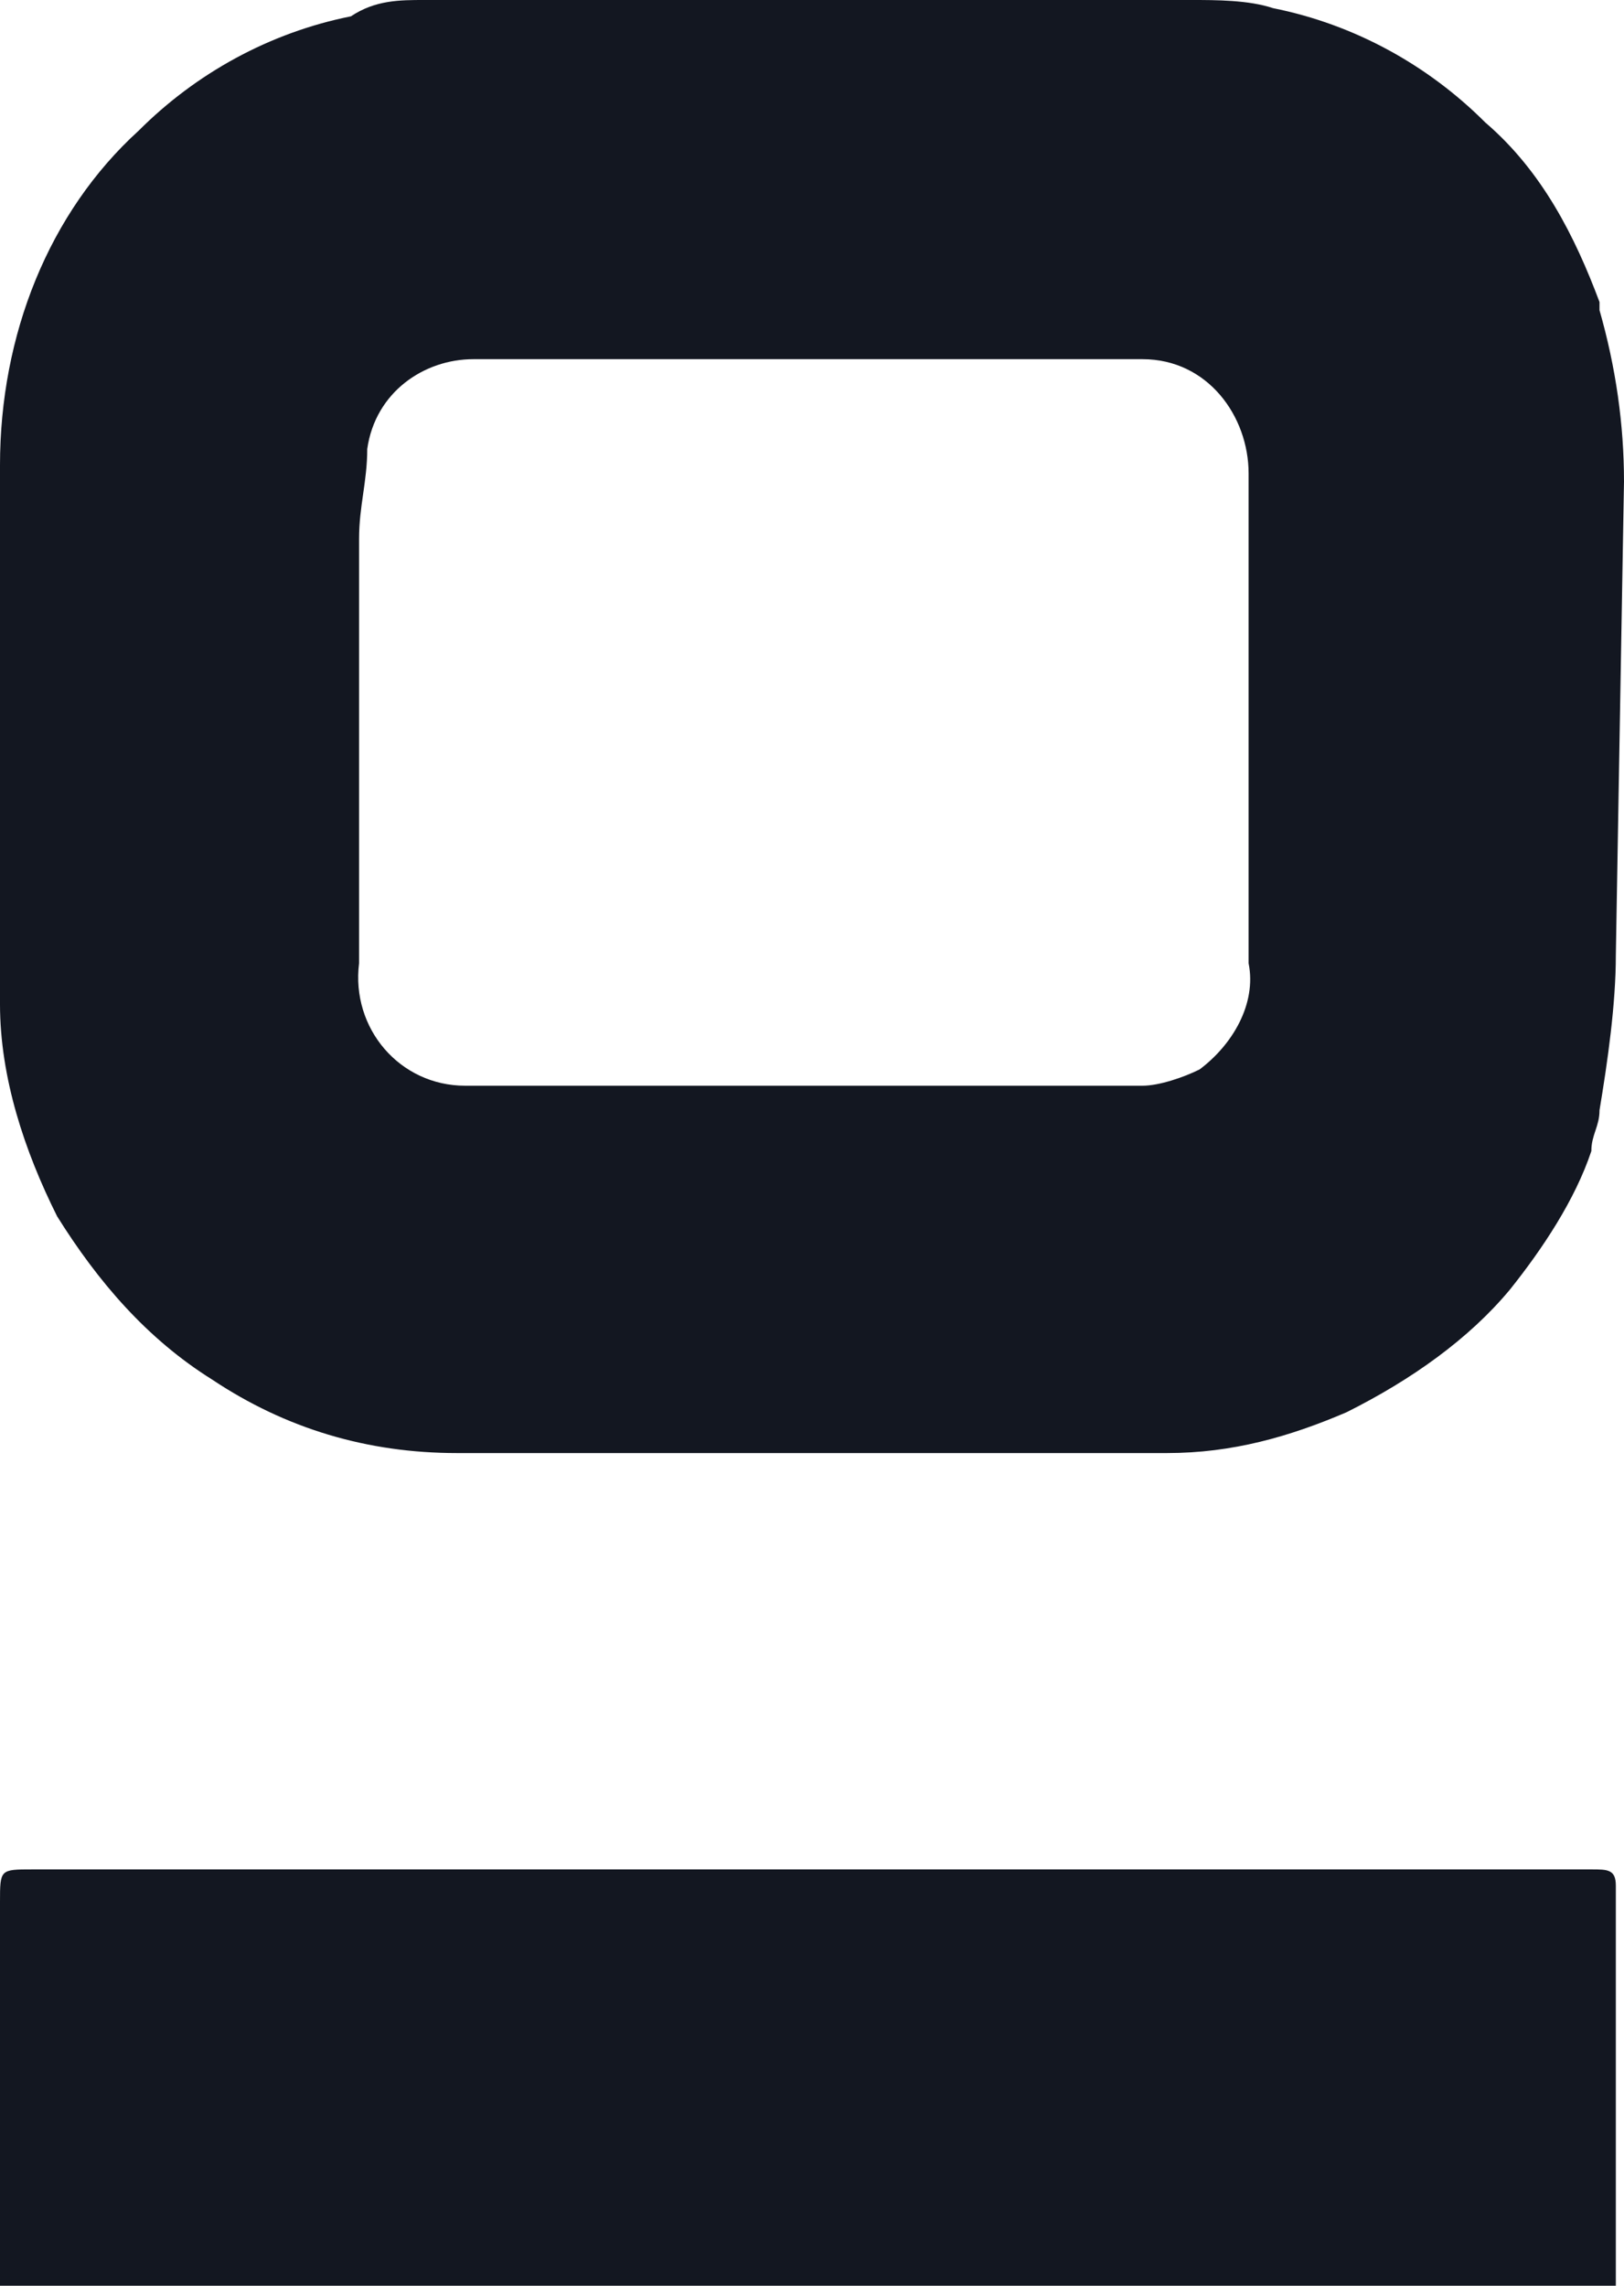
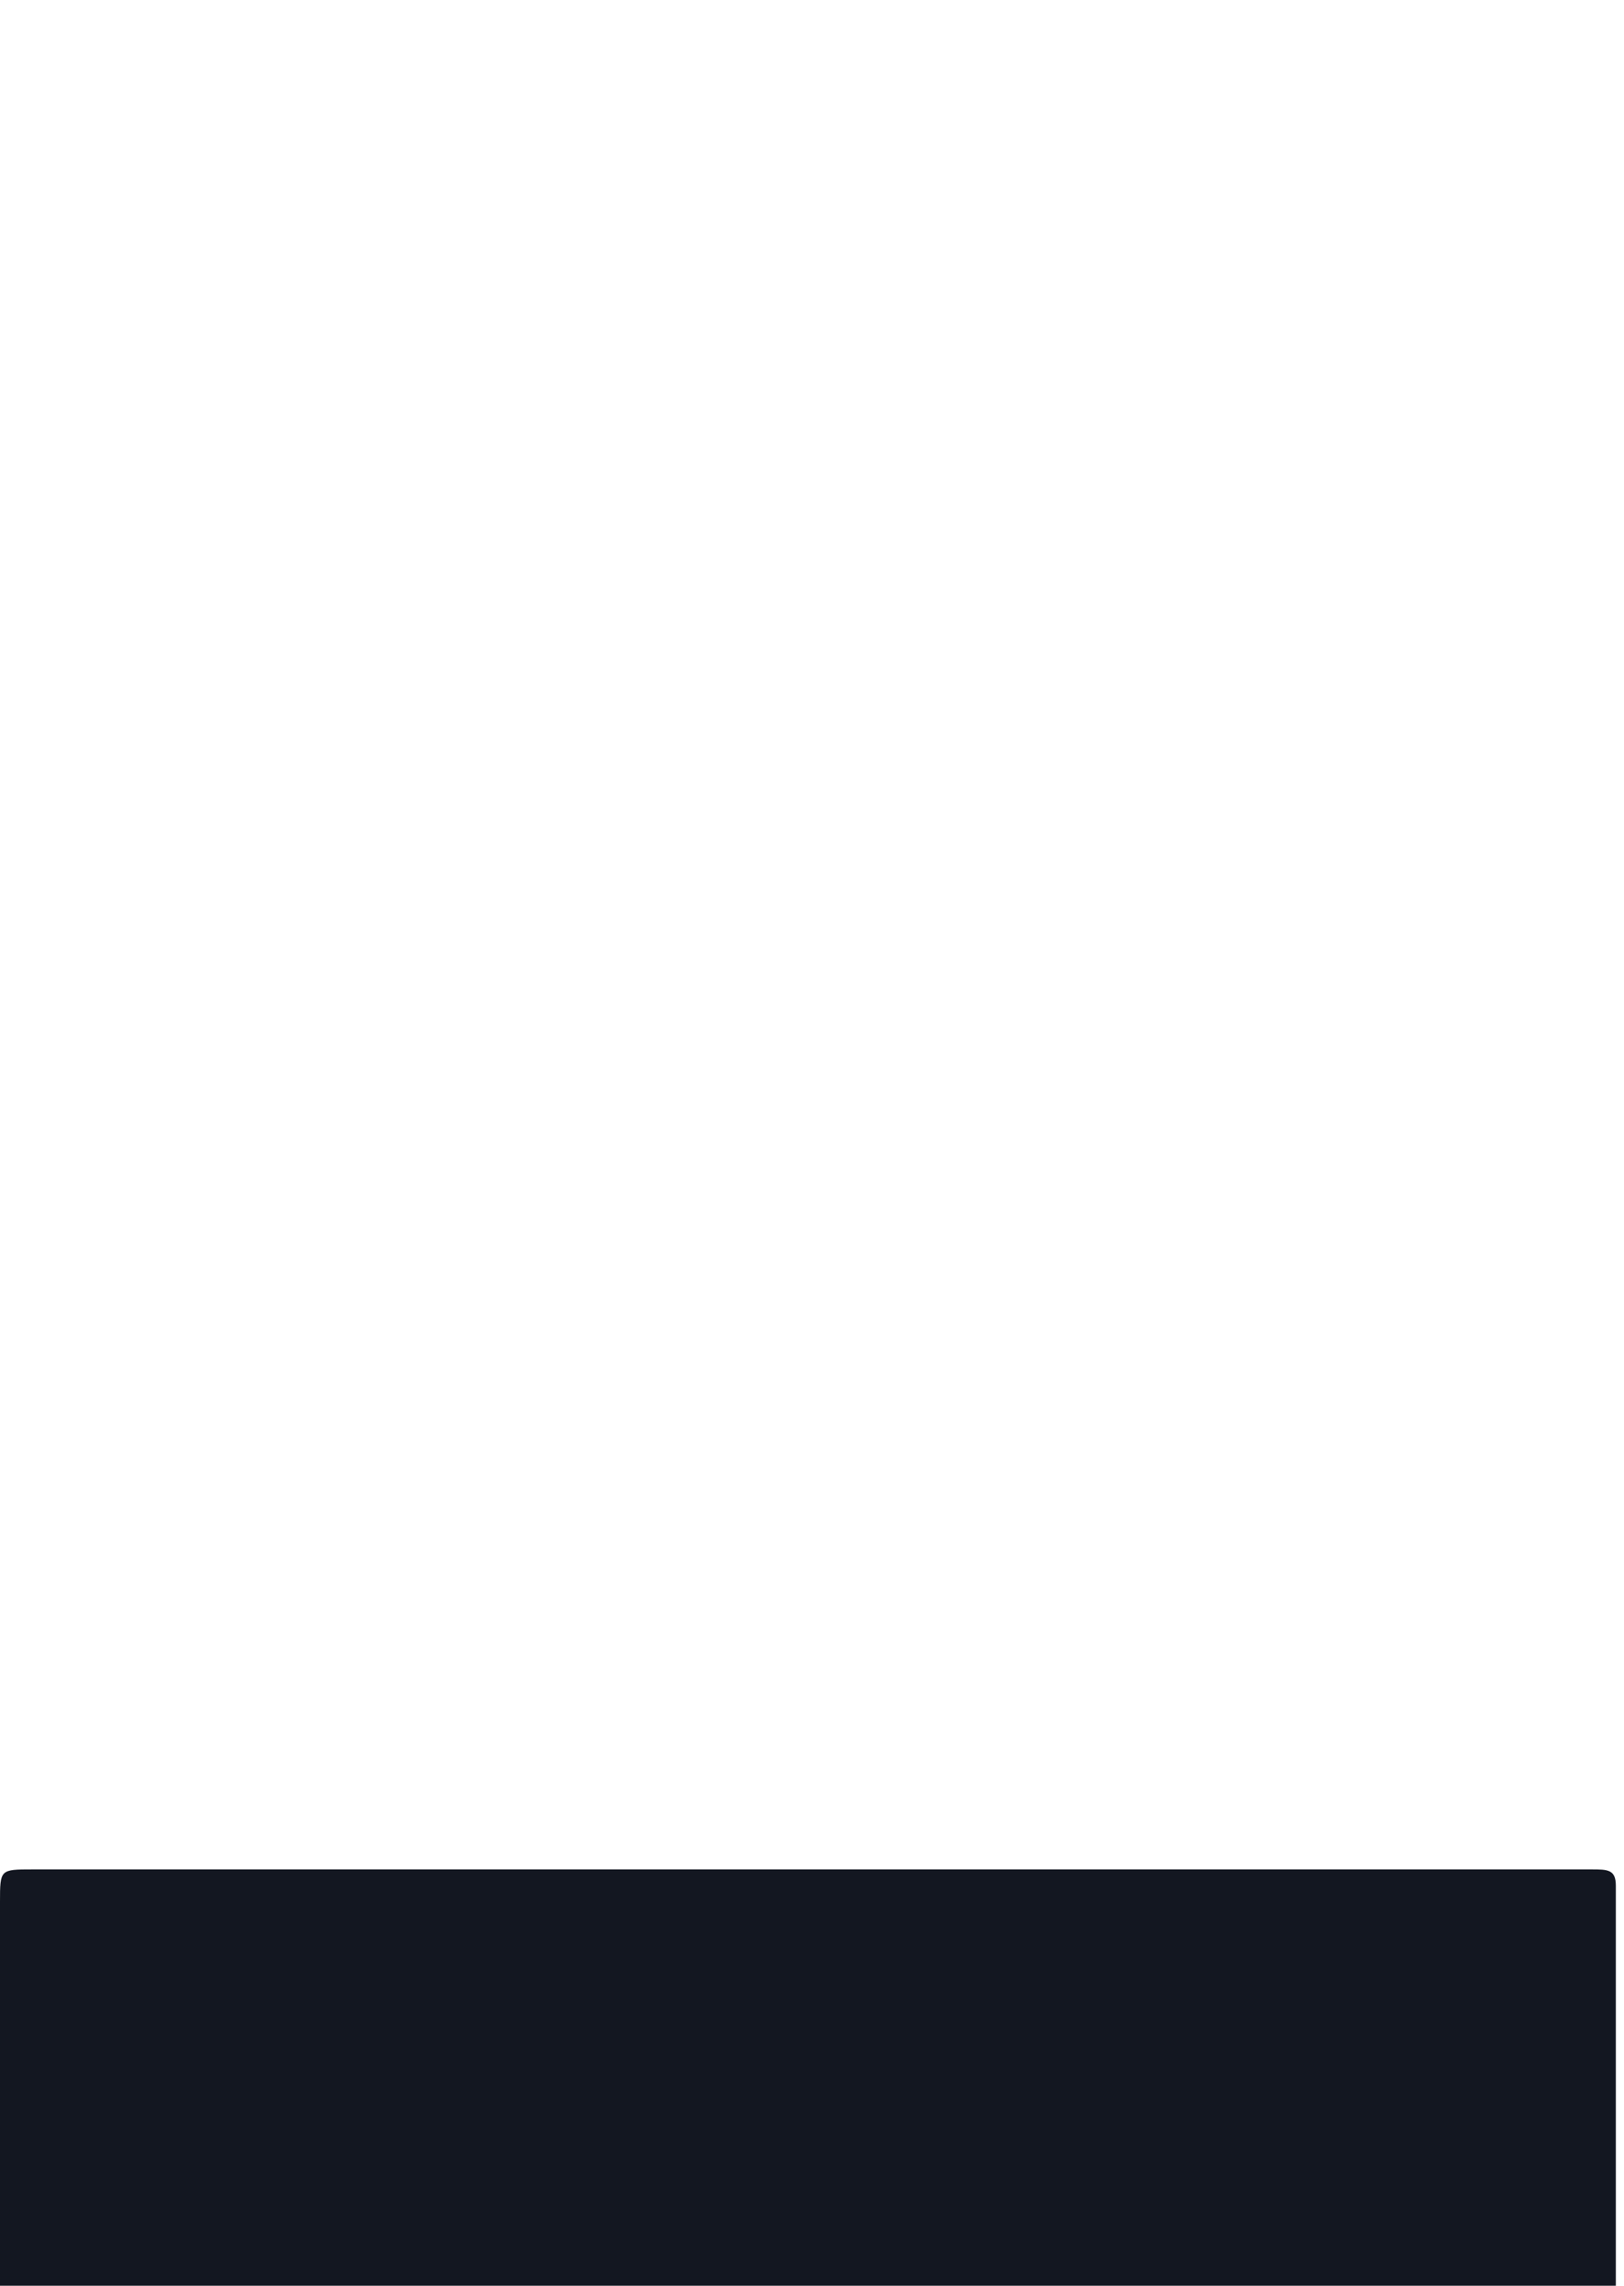
<svg xmlns="http://www.w3.org/2000/svg" enable-background="new 0 0 19.9 28" viewBox="0 0 19.9 28">
  <g fill="#131721">
-     <path d="m19.8 11.7c0 .6-.1 1.3-.2 1.9 0 .2-.1.3-.1.5-.2.6-.6 1.2-1 1.7-.5.6-1.2 1.1-2 1.5-.7.3-1.4.5-2.2.5-2.9 0-5.8 0-8.7 0-1.1 0-2.1-.3-3-.9-.8-.5-1.4-1.2-1.9-2-.4-.8-.7-1.7-.7-2.6 0-2.2 0-4.4 0-6.6 0-1.6.6-3.1 1.7-4.1.7-.7 1.6-1.2 2.6-1.4.3-.2.6-.2.9-.2h9.4c.3 0 .7 0 1 .1 1 .2 1.9.7 2.6 1.4.7.6 1.1 1.4 1.4 2.2v.1c.2.7.3 1.4.3 2.1zm-9.9 1.6h4.1c.2 0 .5-.1.7-.2.4-.3.7-.8.6-1.3 0-2 0-4 0-6 0-.7-.5-1.4-1.3-1.4-.1 0-.1 0-.2 0h-7.3c-.2 0-.5 0-.7 0-.6 0-1.2.4-1.3 1.1 0 .4-.1.7-.1 1.1v5.2c-.1.8.5 1.5 1.3 1.5h.2z" />
    <path d="m0 28c0-.1 0-.2 0-.3 0-1.5 0-3 0-4.4 0-.4 0-.4.4-.4h19.1c.2 0 .3 0 .3.2v5z" />
  </g>
</svg>